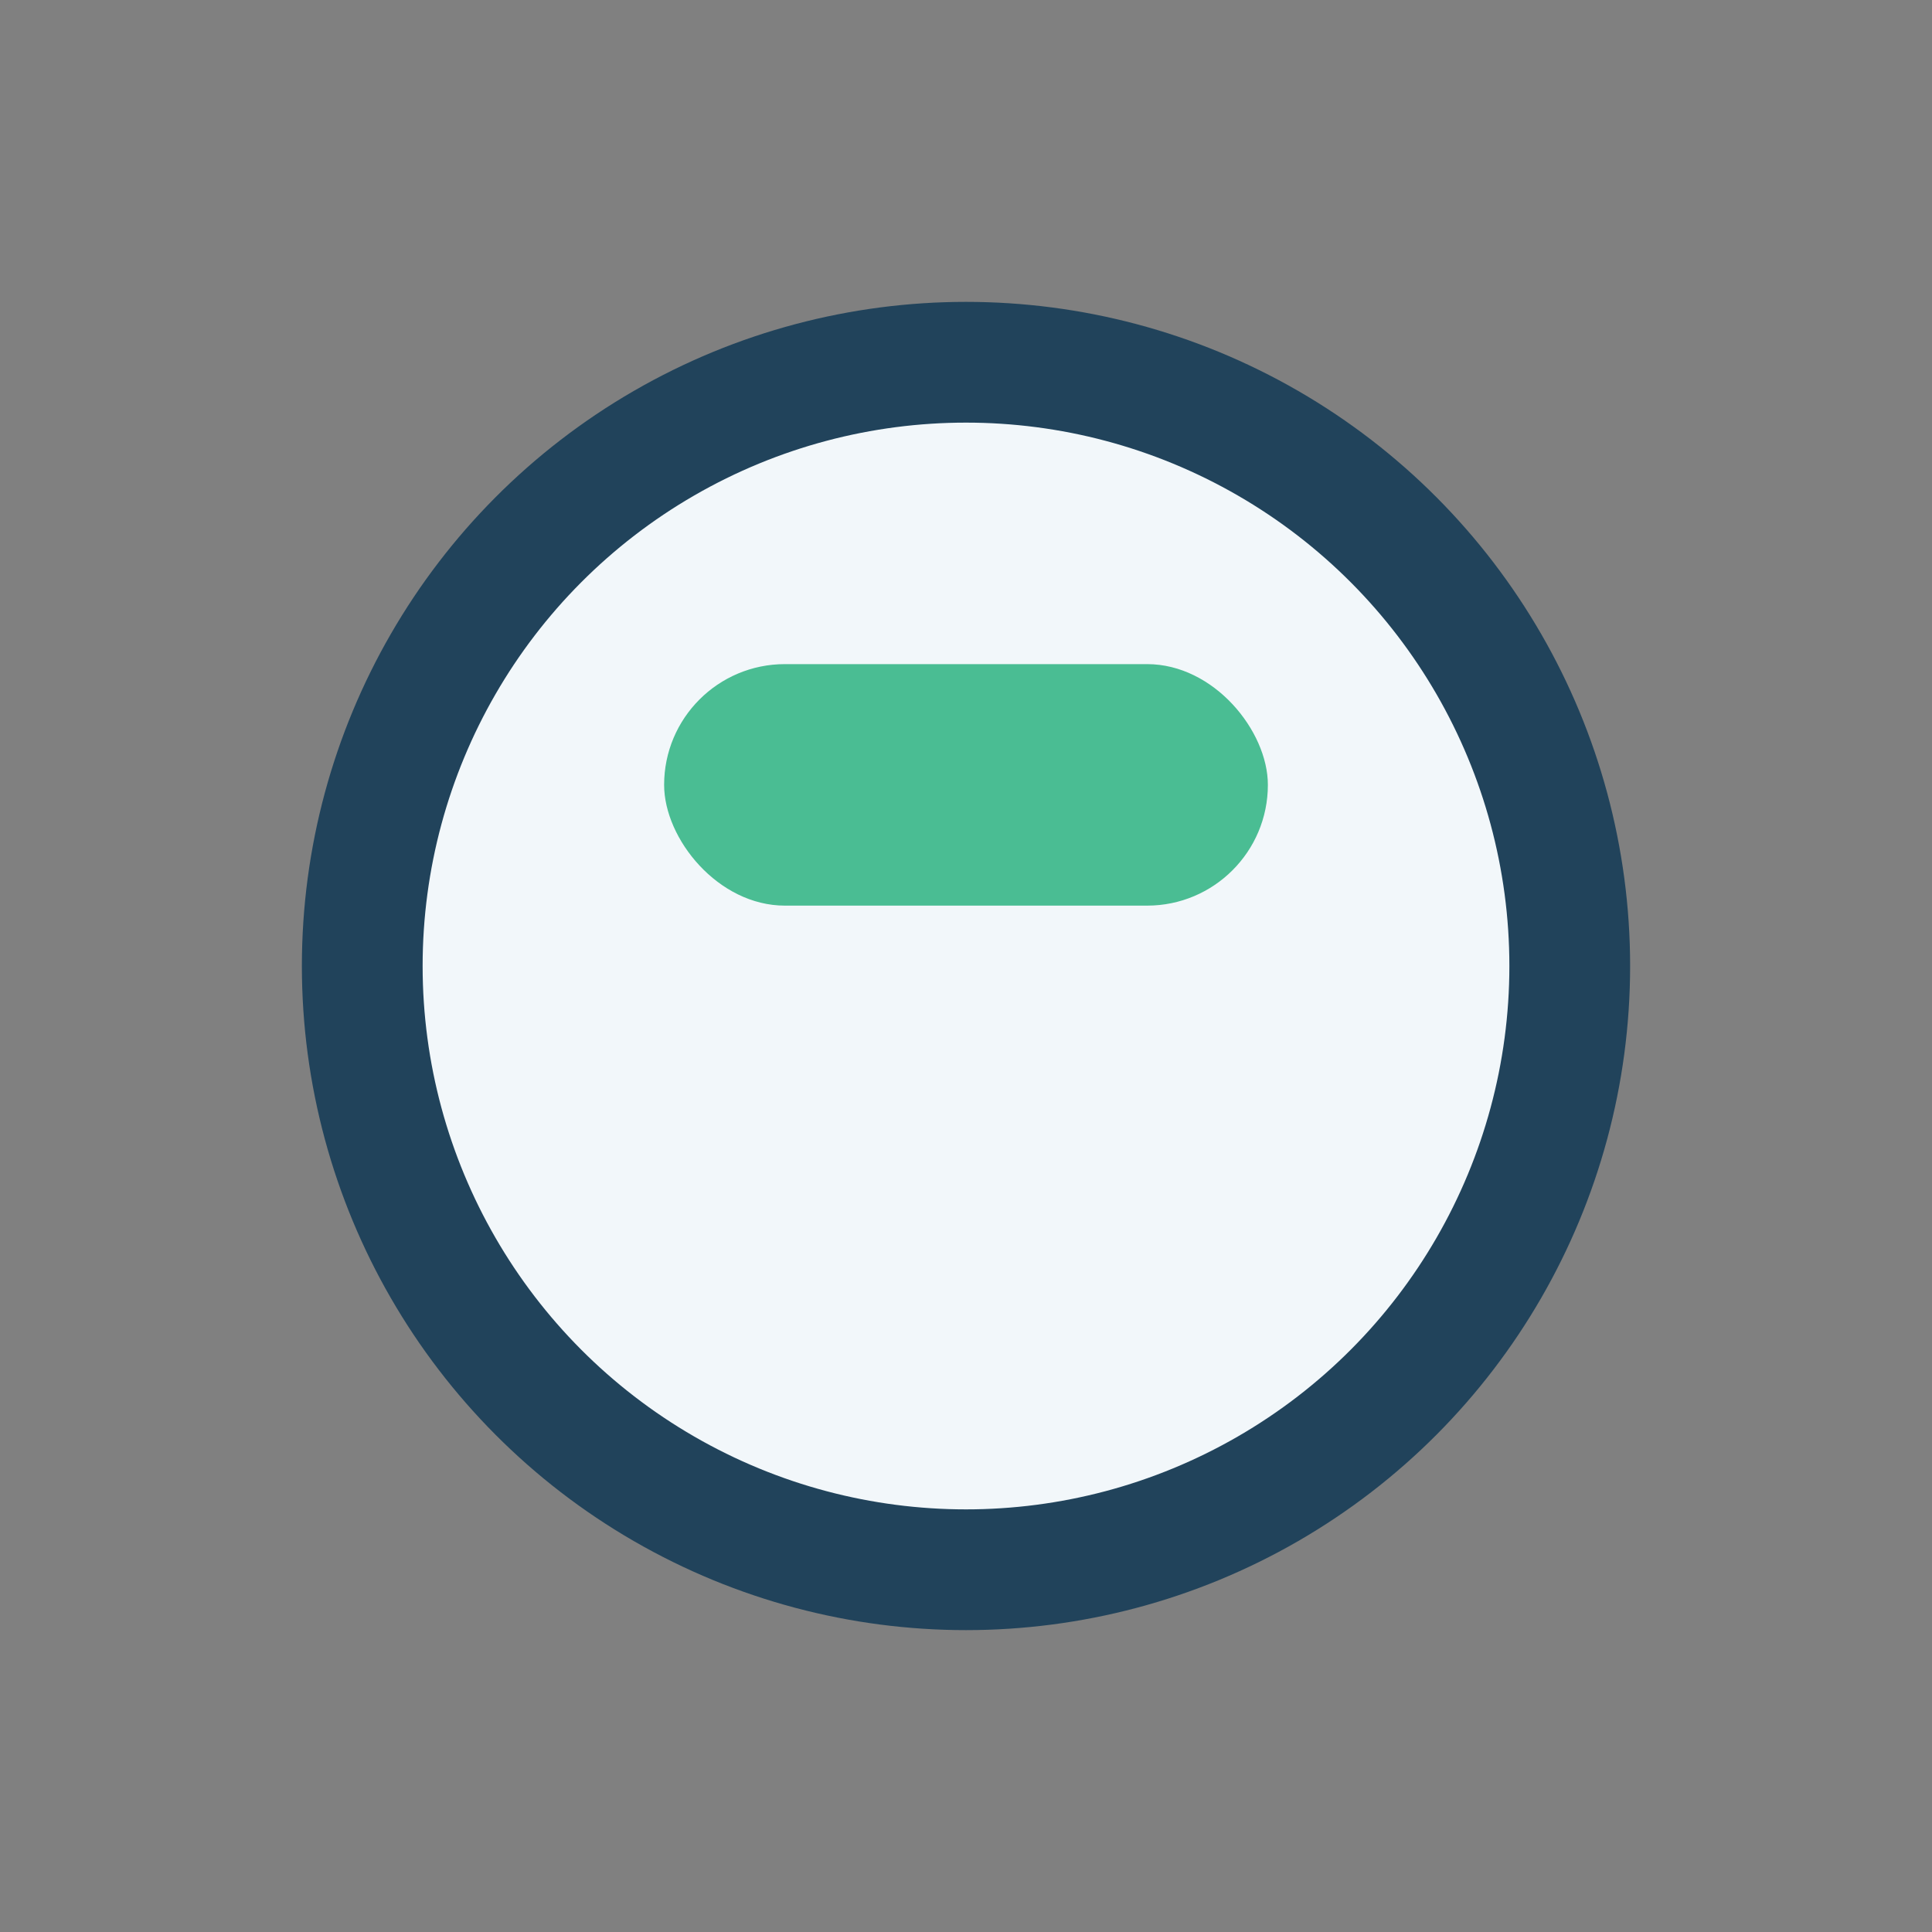
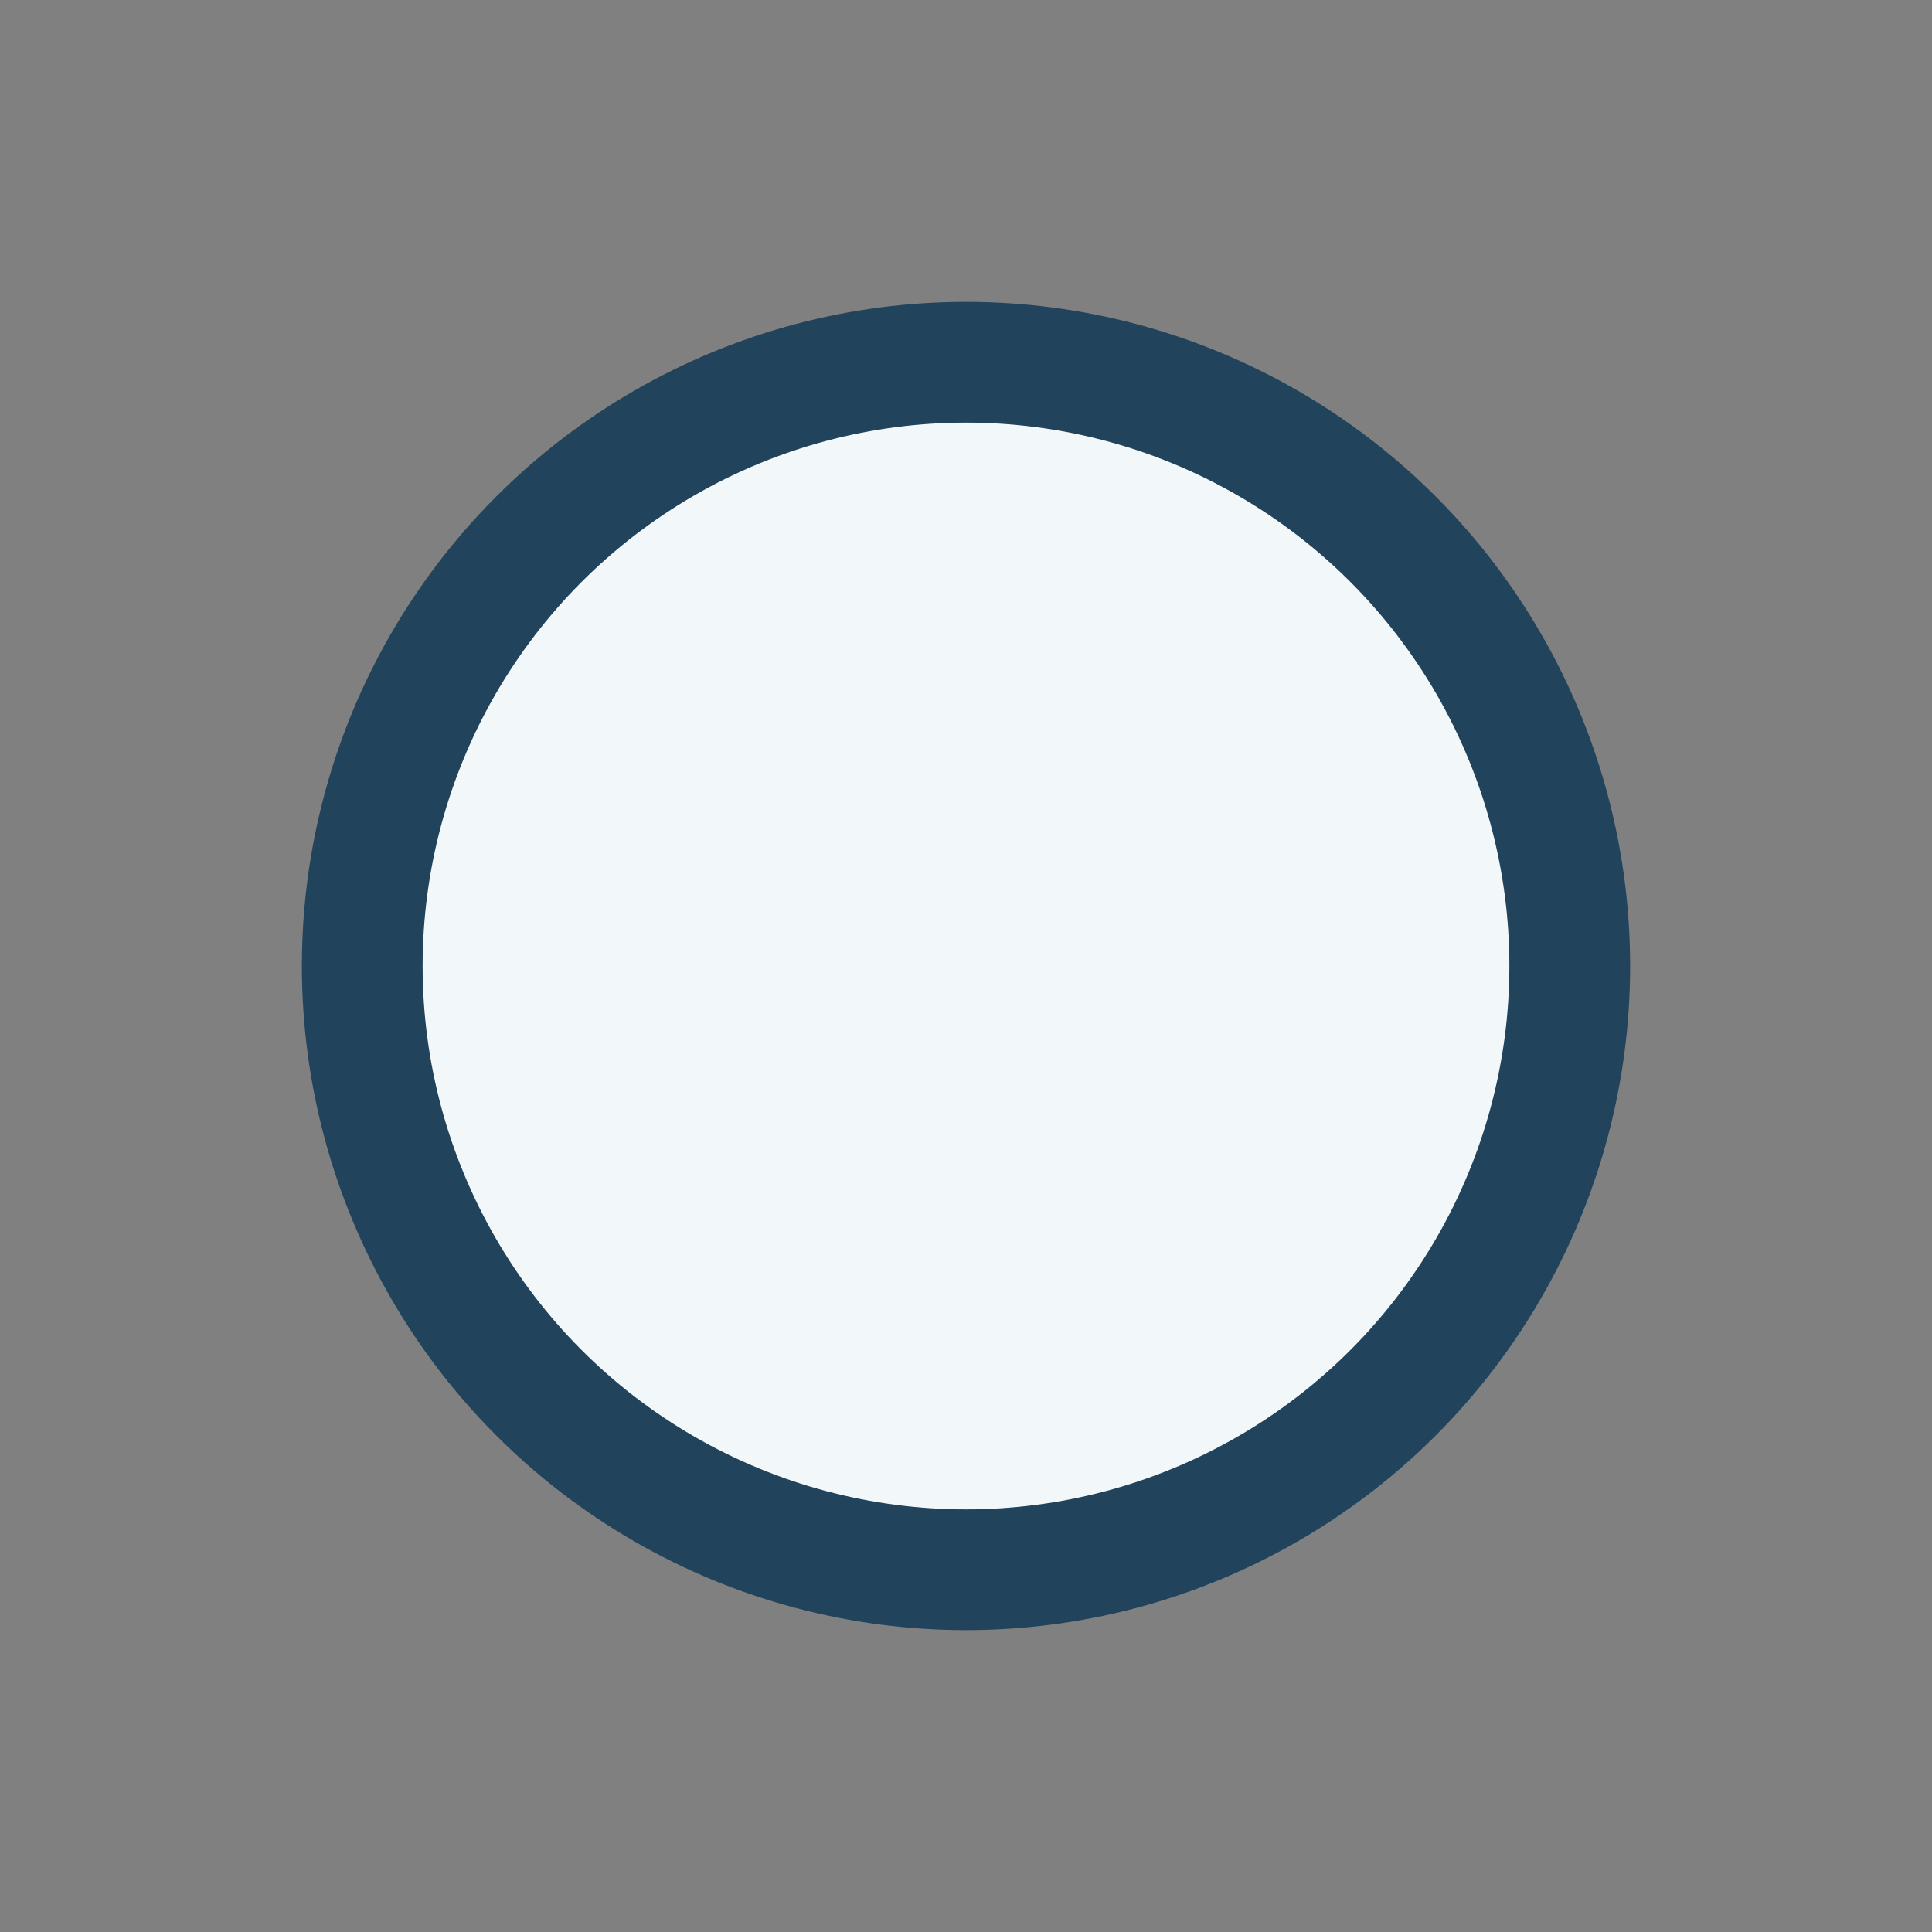
<svg xmlns="http://www.w3.org/2000/svg" width="32" height="32" viewBox="0 0 32 32">
  <rect x="0" y="0" width="32" height="32" fill="#808080" stroke="none" />
  <circle cx="16" cy="16" r="10" fill="#F2F7FA" stroke="#21435B" stroke-width="2" />
-   <rect x="11" y="11" width="10" height="4" rx="2" fill="#4ABD93" />
</svg>